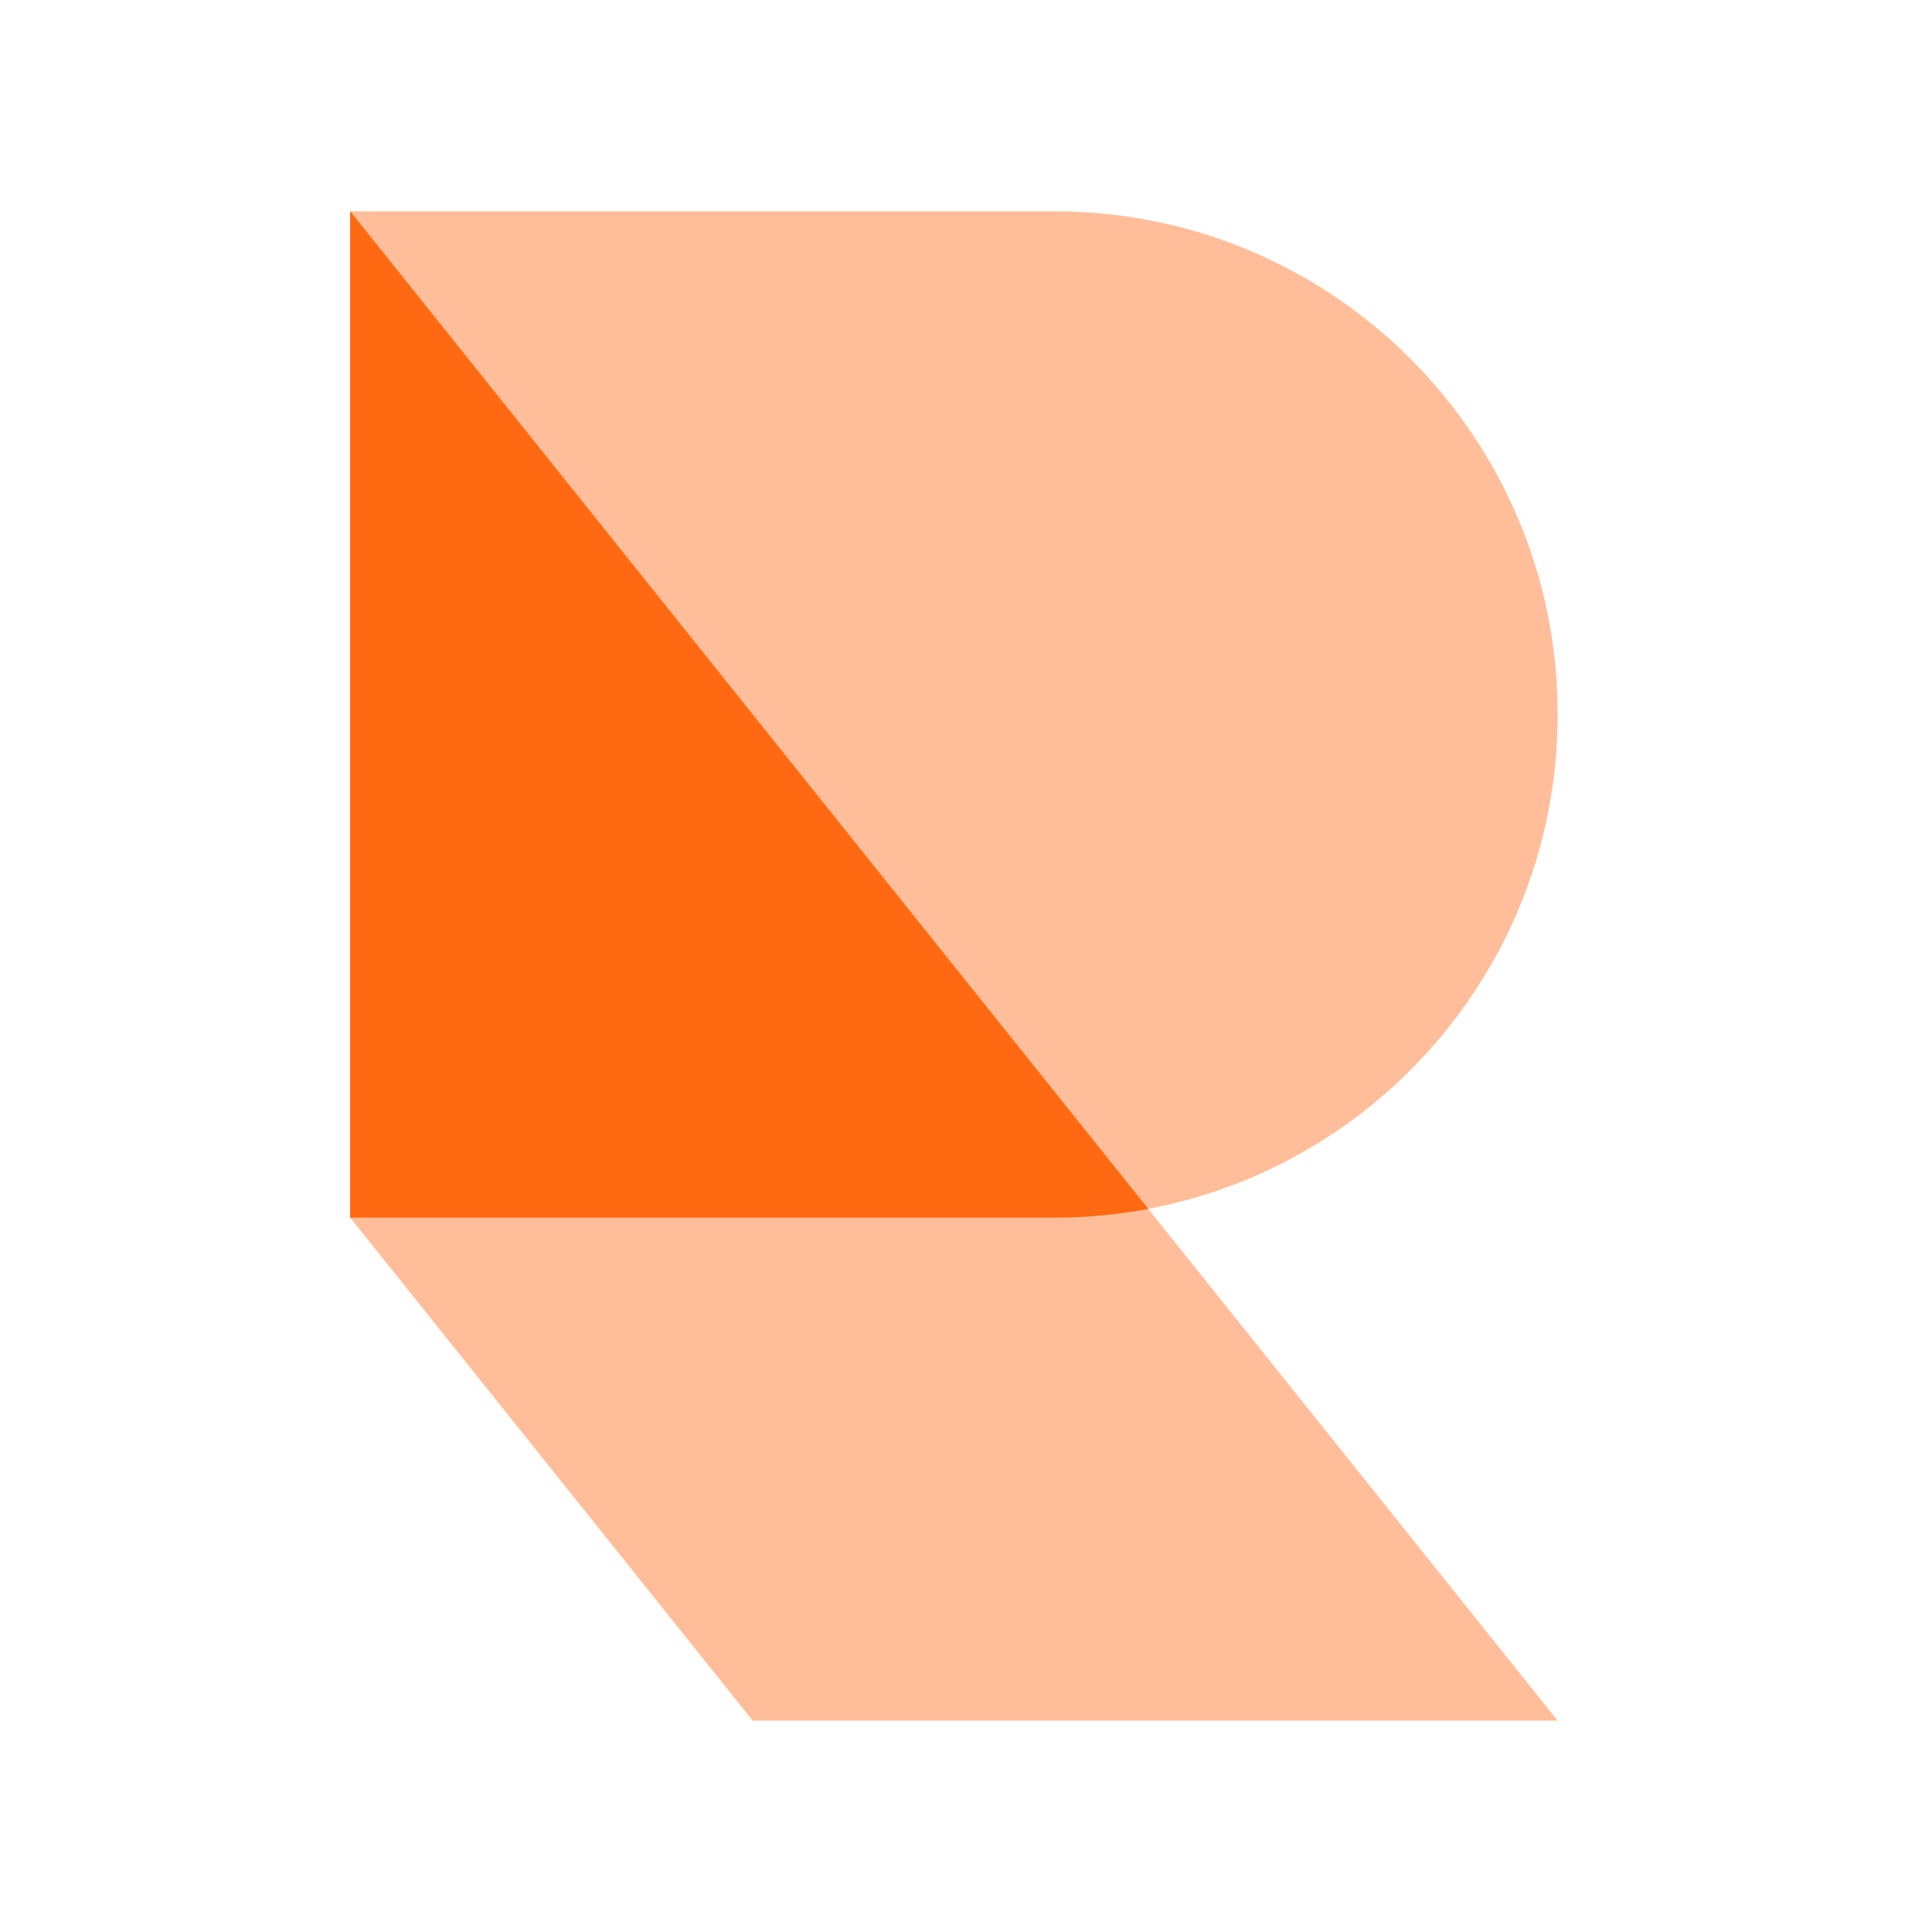
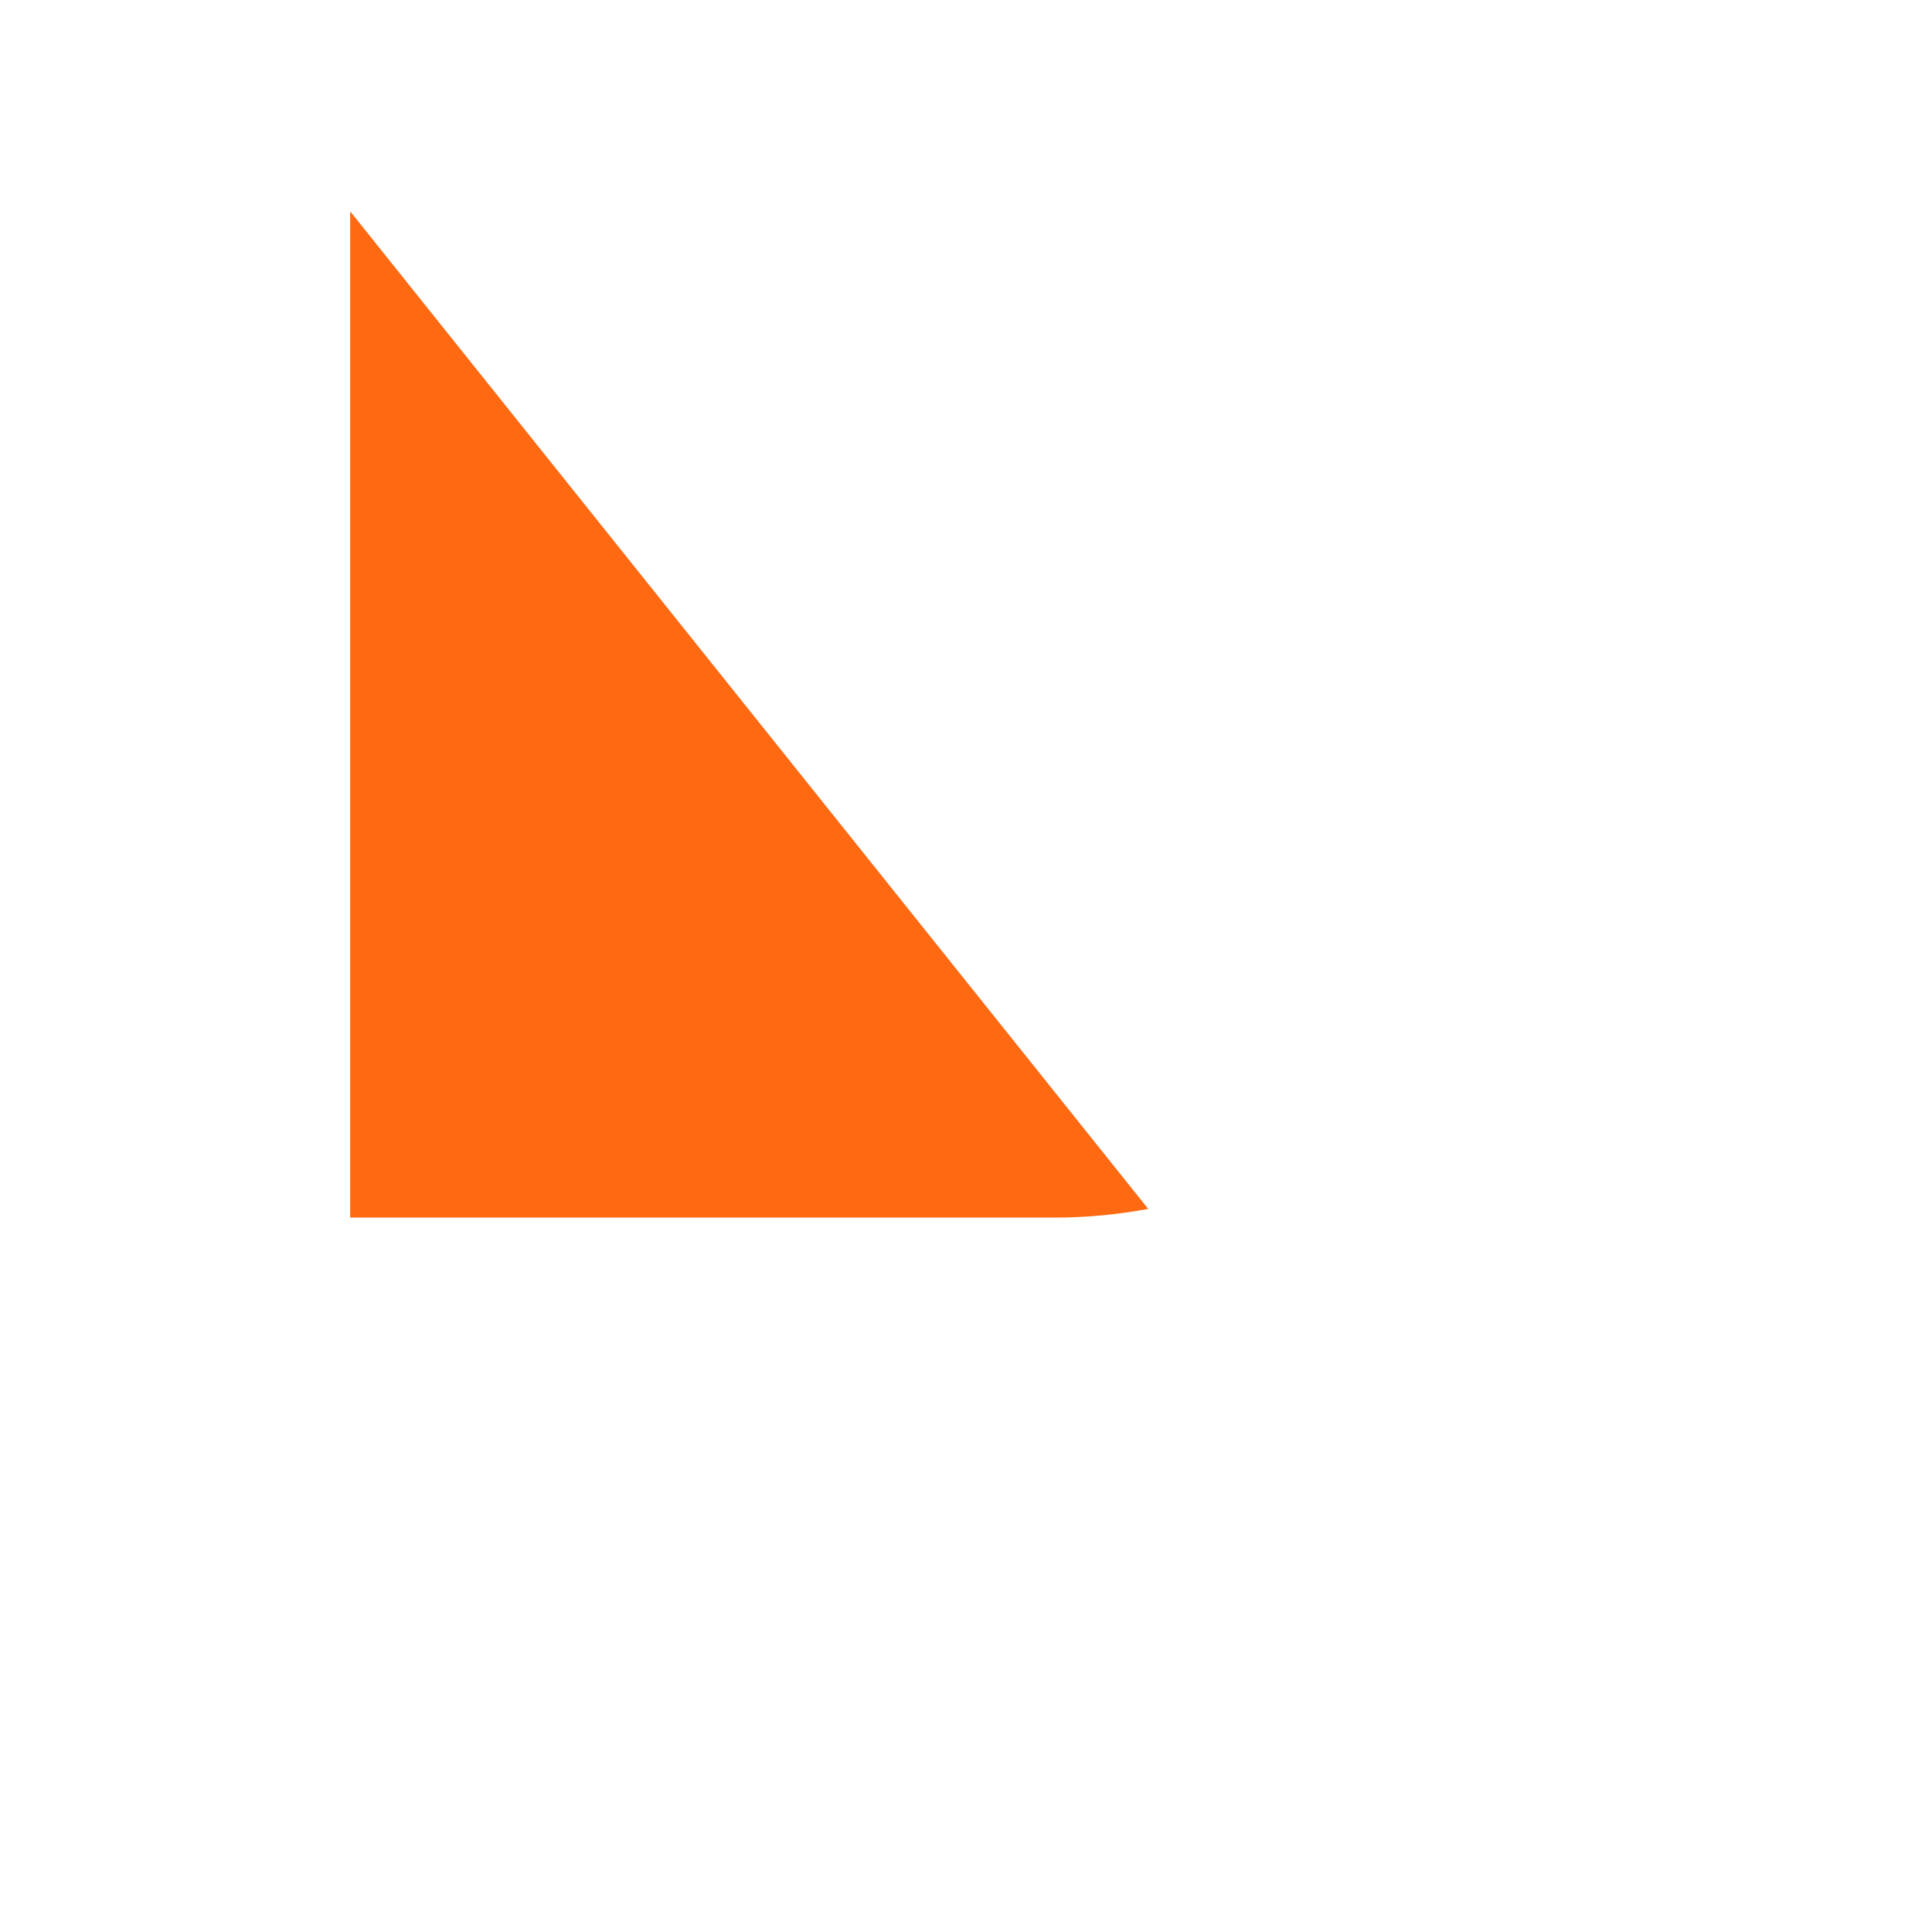
<svg xmlns="http://www.w3.org/2000/svg" width="32" height="32" viewBox="0 0 32 32" fill="none">
-   <path d="M17.467 20.167C22.069 20.167 25.8 16.436 25.8 11.833C25.8 7.231 22.069 3.5 17.467 3.5H5.8V20.167H17.467Z" fill="#FF5E00" fill-opacity="0.4" />
-   <path d="M5.8 3.5L25.8 28.5H12.467L5.8 20.167L5.8 3.5Z" fill="#FF5E00" fill-opacity="0.4" />
  <path d="M19.018 20.023C18.515 20.117 17.997 20.167 17.467 20.167H5.8V3.5L19.018 20.023Z" fill="#FF6912" />
</svg>